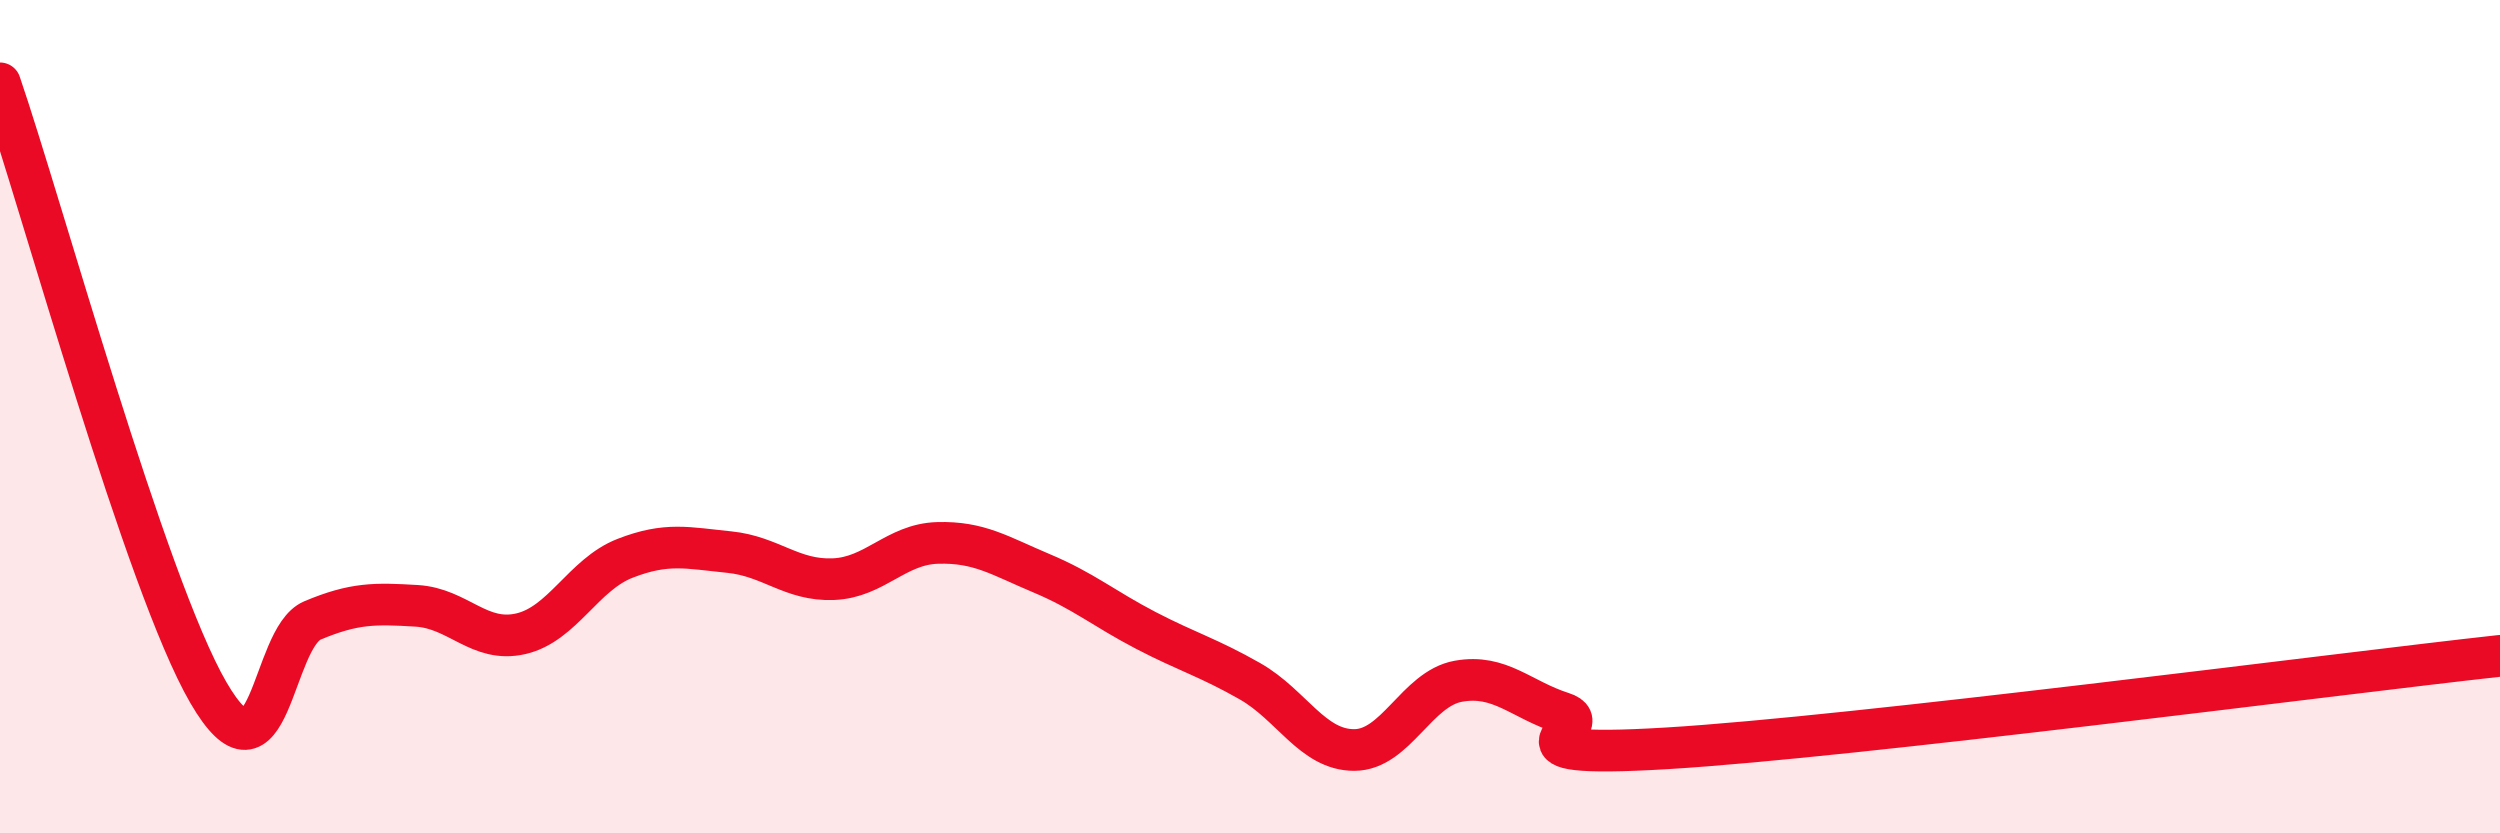
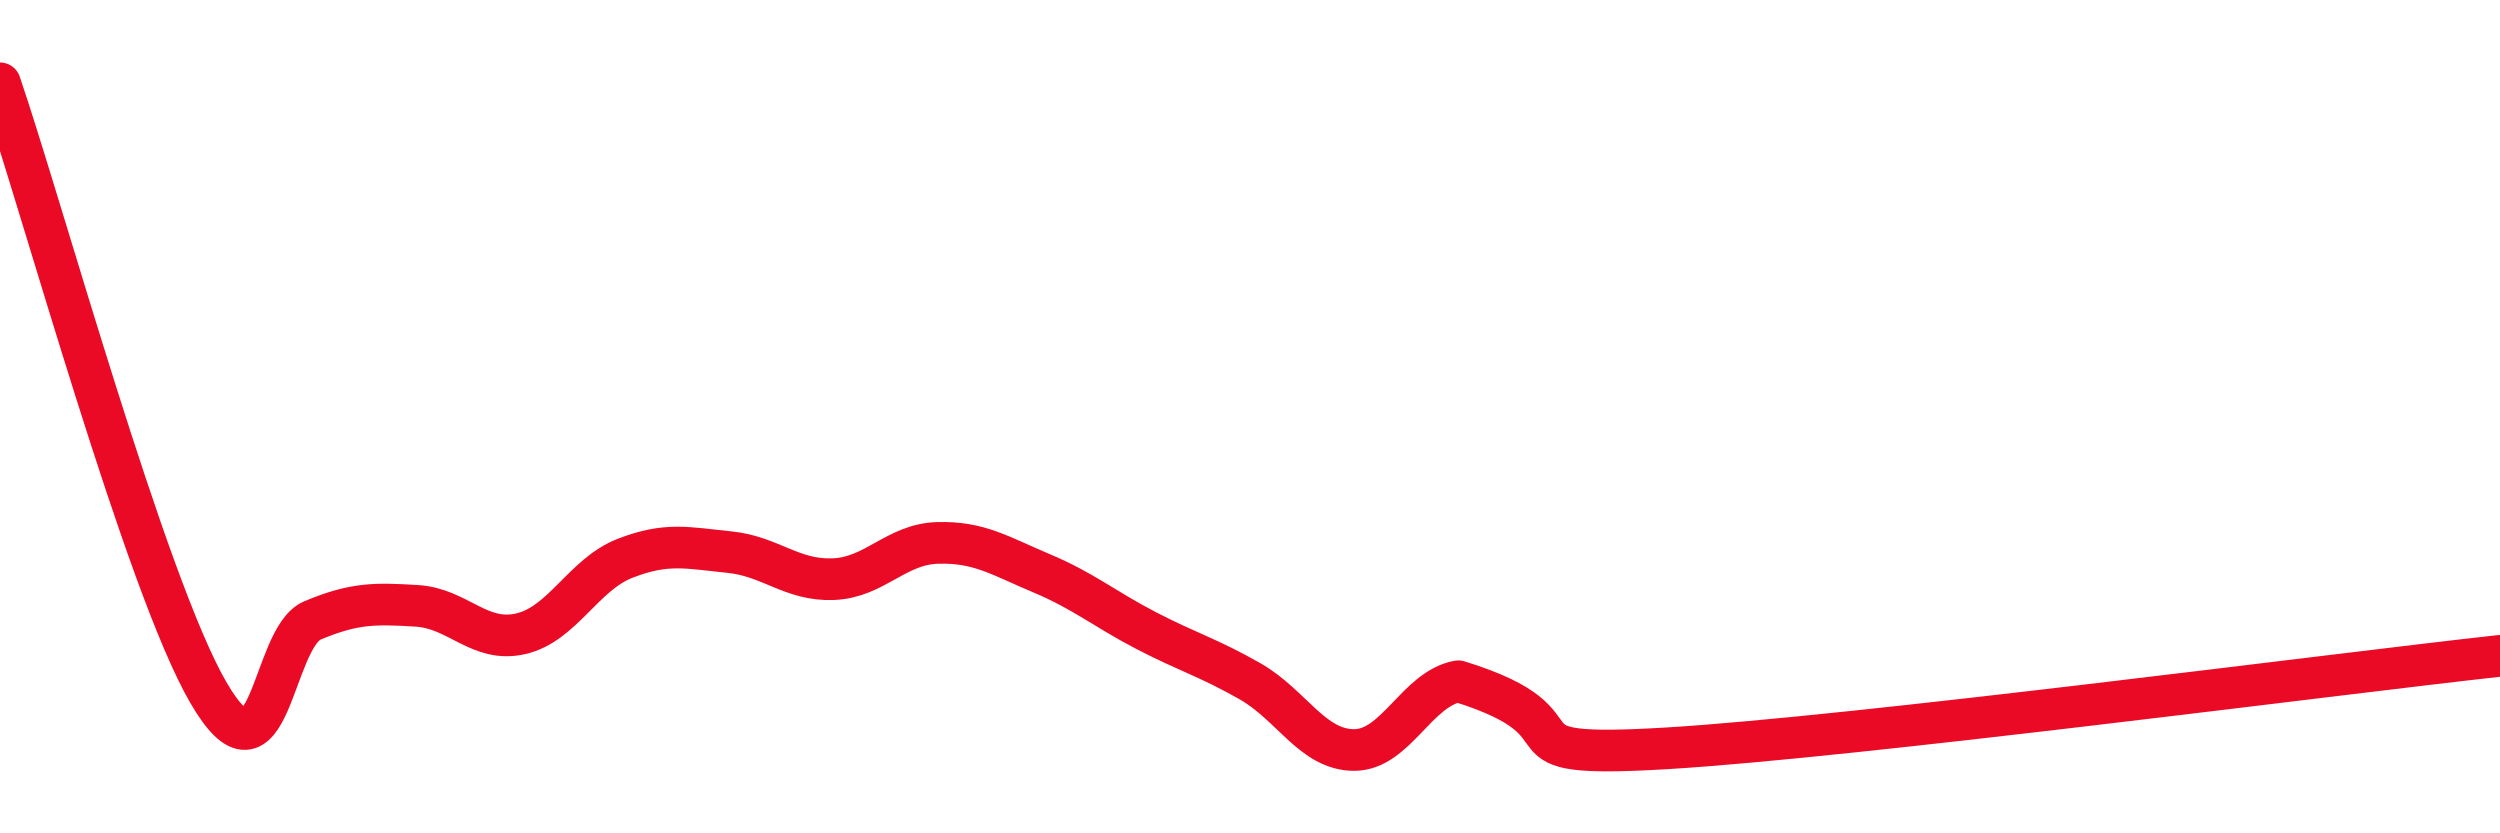
<svg xmlns="http://www.w3.org/2000/svg" width="60" height="20" viewBox="0 0 60 20">
-   <path d="M 0,2 C 1,4.92 3.5,14.04 5,16.62 C 6.5,19.2 6.5,15.31 7.5,14.89 C 8.5,14.47 9,14.48 10,14.54 C 11,14.6 11.5,15.44 12.5,15.21 C 13.5,14.98 14,13.79 15,13.4 C 16,13.01 16.5,13.15 17.5,13.25 C 18.5,13.35 19,13.94 20,13.9 C 21,13.86 21.5,13.06 22.5,13.03 C 23.5,13 24,13.34 25,13.76 C 26,14.18 26.5,14.61 27.5,15.13 C 28.5,15.65 29,15.78 30,16.35 C 31,16.92 31.5,18 32.5,18 C 33.5,18 34,16.53 35,16.35 C 36,16.17 36.5,16.79 37.5,17.11 C 38.5,17.43 35.5,18.23 40,17.96 C 44.5,17.69 56,16.18 60,15.74L60 20L0 20Z" fill="#EB0A25" opacity="0.1" stroke-linecap="round" stroke-linejoin="round" />
-   <path d="M 0,2 C 1,4.92 3.5,14.04 5,16.62 C 6.5,19.2 6.5,15.31 7.5,14.89 C 8.5,14.47 9,14.48 10,14.54 C 11,14.6 11.5,15.44 12.5,15.21 C 13.5,14.98 14,13.79 15,13.4 C 16,13.01 16.5,13.15 17.5,13.25 C 18.5,13.35 19,13.94 20,13.9 C 21,13.86 21.5,13.06 22.5,13.03 C 23.5,13 24,13.34 25,13.76 C 26,14.18 26.5,14.61 27.5,15.13 C 28.5,15.65 29,15.78 30,16.35 C 31,16.92 31.5,18 32.5,18 C 33.5,18 34,16.53 35,16.35 C 36,16.17 36.5,16.79 37.5,17.11 C 38.5,17.43 35.5,18.23 40,17.96 C 44.5,17.69 56,16.18 60,15.74" stroke="#EB0A25" stroke-width="1" fill="none" stroke-linecap="round" stroke-linejoin="round" />
+   <path d="M 0,2 C 1,4.92 3.5,14.04 5,16.62 C 6.5,19.2 6.5,15.31 7.5,14.89 C 8.5,14.47 9,14.48 10,14.54 C 11,14.6 11.5,15.44 12.5,15.21 C 13.5,14.98 14,13.79 15,13.4 C 16,13.01 16.5,13.15 17.5,13.25 C 18.5,13.35 19,13.94 20,13.9 C 21,13.86 21.5,13.06 22.5,13.03 C 23.5,13 24,13.34 25,13.76 C 26,14.18 26.5,14.61 27.5,15.13 C 28.5,15.65 29,15.78 30,16.35 C 31,16.92 31.5,18 32.5,18 C 33.5,18 34,16.53 35,16.35 C 38.5,17.43 35.5,18.23 40,17.96 C 44.5,17.69 56,16.18 60,15.74" stroke="#EB0A25" stroke-width="1" fill="none" stroke-linecap="round" stroke-linejoin="round" />
</svg>